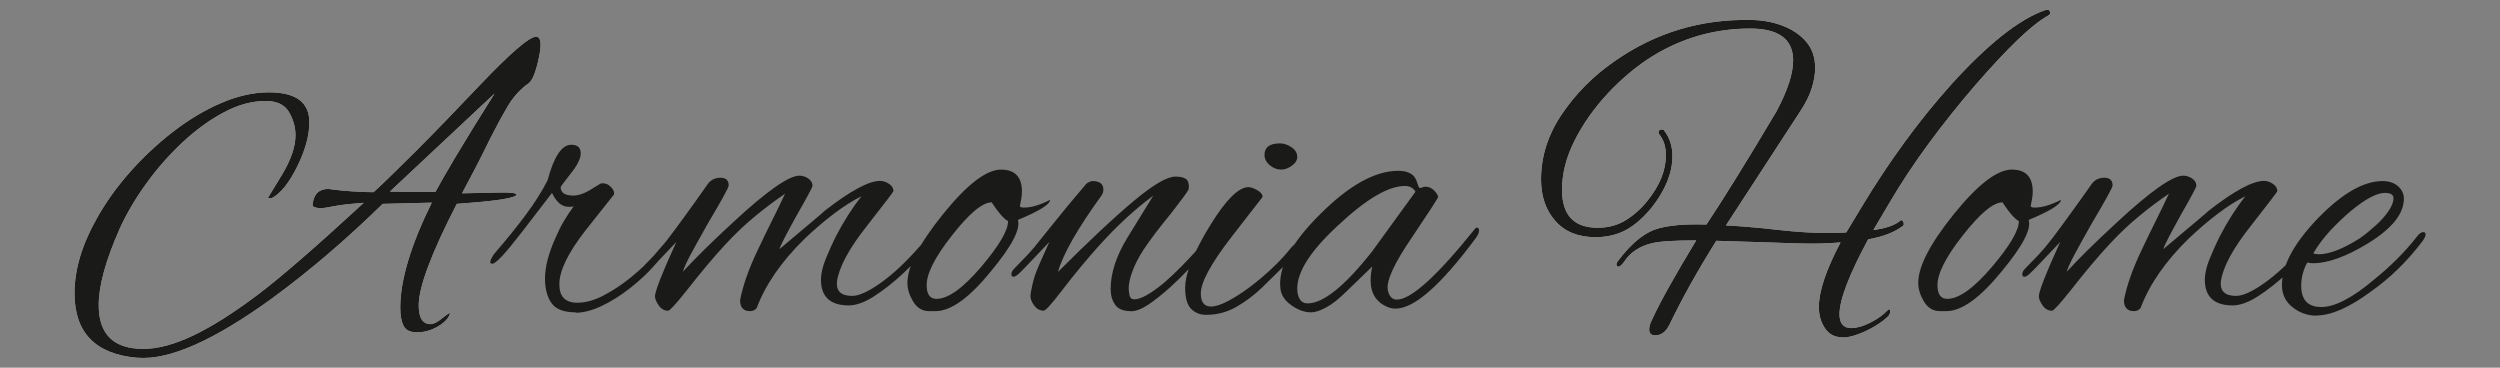
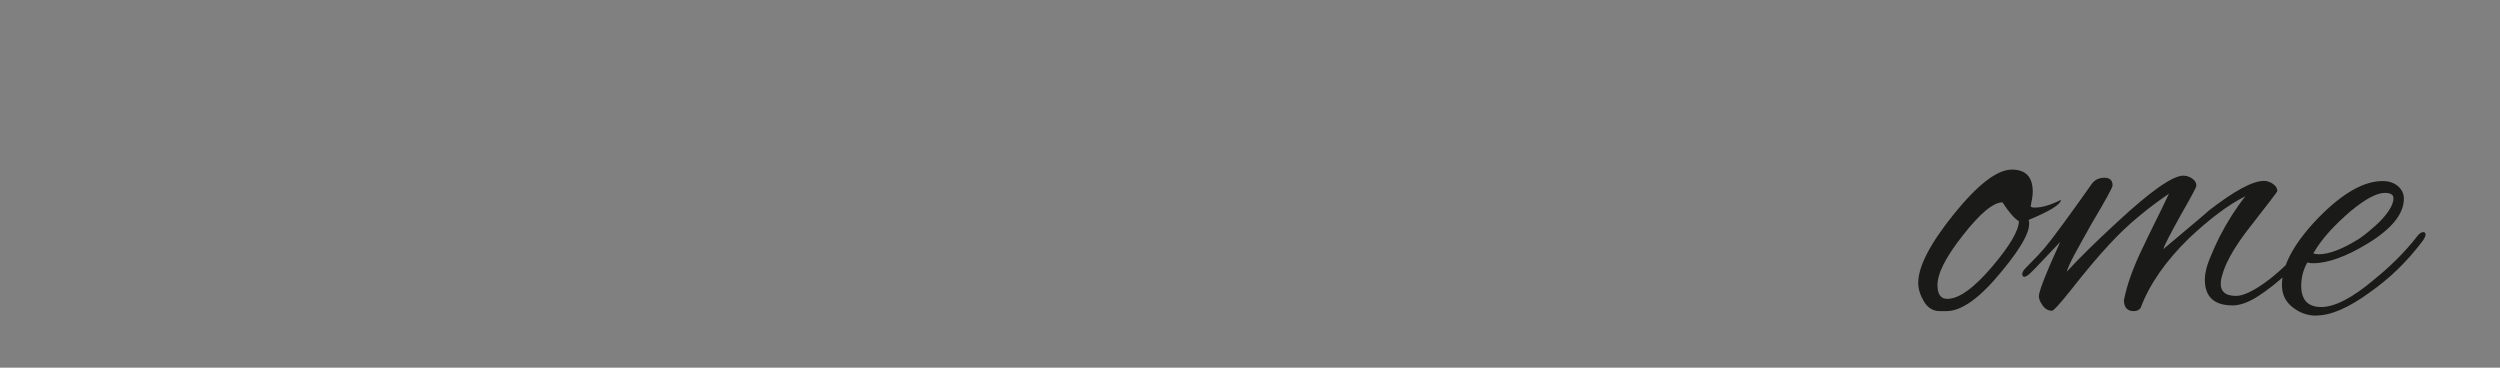
<svg xmlns="http://www.w3.org/2000/svg" id="Layer_1" data-name="Layer 1" viewBox="0 0 310 45.59">
  <rect x="0" y="0" width="310" height="45.59" fill="#808080" stroke="none" />
  <defs>
    <style> .cls-1 { fill: #fff; } .cls-2 { fill: #1a1a18; } </style>
  </defs>
  <path class="cls-2" d="M240.55,38.58c-.85,0-1.5-.4-1.98-1.19-.47-.79-.71-1.56-.71-2.31,0-2.03,1.47-4.87,4.41-8.52,2.98-3.69,5.38-5.53,7.2-5.53,1.72,0,2.59.91,2.59,2.74,0,.27-.03.56-.08.86-.05.3-.11.63-.18.96.07.1.24.15.51.15.91,0,2-.32,3.25-.96-.03.57-1.37,1.4-4.01,2.49.37,1.12-.74,3.25-3.35,6.39-2.67,3.28-4.95,4.92-6.85,4.92h-.81ZM241.46,37.06c1.45,0,3.31-1.34,5.58-4.01,2.2-2.6,3.3-4.48,3.3-5.63-.54-.3-1.22-1.08-2.03-2.33-1.15,0-2.81,1.39-4.97,4.16-2.13,2.71-3.16,4.79-3.09,6.24.03,1.05.44,1.57,1.22,1.57ZM264.59,38.58c-.81,0-1.22-.46-1.22-1.37.37-1.89,1.13-4.02,2.28-6.39.54-1.15,1.09-2.28,1.65-3.4.56-1.12,1.11-2.25,1.65-3.4-1.25.85-2.5,1.78-3.75,2.82-1.25,1.03-2.47,2.19-3.65,3.47-1.39,1.49-2.99,3.4-4.82,5.73-1.32,1.66-2.08,2.49-2.28,2.49-.47,0-.86-.22-1.17-.66-.3-.44-.46-.81-.46-1.12,0-.44.39-1.57,1.17-3.4.24-.57.48-1.14.74-1.7.25-.56.5-1.11.74-1.65l-3.04,3.2c-.07.07-.27.27-.61.61-.34.34-.61.51-.81.51-.17,0-.25-.12-.25-.36,0-.07.03-.16.08-.28.05-.12.16-.26.33-.43.51-.51,1.03-1.05,1.57-1.62.54-.57,1.1-1.23,1.67-1.98.44-.57,1.07-1.43,1.9-2.56.83-1.13,1.85-2.56,3.07-4.29.37-.51.9-.76,1.57-.76s1.01.32,1.01.96c0,.24-.86,1.81-2.59,4.72-.88,1.56-1.58,2.82-2.11,3.8-.52.98-.85,1.71-.99,2.18.74-.81,1.63-1.72,2.66-2.74,1.03-1.01,2.22-2.15,3.58-3.4,4.16-3.86,6.9-5.78,8.22-5.78.37,0,.74.12,1.09.35.36.24.53.54.53.91,0,.17-.66,1.4-1.98,3.7-1.29,2.33-2,3.72-2.13,4.16,3.75-3.15,5.63-4.73,5.63-4.77,3.18-2.47,5.46-3.7,6.85-3.7.41,0,.79.13,1.14.38.36.25.53.55.53.89,0,.07-1.08,1.49-3.25,4.26-2.23,2.81-3.48,5.11-3.75,6.9-.14,1.22.49,1.83,1.88,1.83.85,0,2.03-.54,3.55-1.62,1.52-1.08,3.11-2.57,4.77-4.46.2-.24.42-.46.66-.68.24-.22.44-.33.61-.33.2,0,.3.08.3.25,0,.24-.15.51-.46.81-.88,1.05-1.92,2.13-3.12,3.25-1.2,1.12-2.39,2.05-3.58,2.82-1.18.76-2.23,1.14-3.15,1.14-2.3,0-3.45-1.07-3.45-3.2,0-.74.2-1.61.61-2.61.41-1,.81-1.9,1.22-2.71.98-1.89,2.05-3.57,3.2-5.02-1.08.54-2.21,1.25-3.37,2.13-1.17.88-2.38,1.91-3.63,3.09-2.91,2.84-4.9,5.72-5.99,8.62-.17.27-.46.41-.86.41ZM287.22,39.14c-1.08,0-2.06-.35-2.94-1.04-.88-.69-1.32-1.61-1.32-2.76,0-2.4,1.47-5.14,4.41-8.22,3.01-3.11,5.7-4.67,8.07-4.67.78,0,1.41.21,1.9.63.49.42.74.94.74,1.55,0,1.89-1.5,3.75-4.51,5.58-2.67,1.62-4.92,2.43-6.75,2.43-.27,0-.51-.03-.71-.1-.51.91-.76,1.88-.76,2.89,0,1.76.83,2.64,2.49,2.64s3.87-1.13,6.54-3.4c2.06-1.66,3.82-3.42,5.28-5.28.3-.41.57-.61.81-.61.2,0,.3.1.3.3s-.14.49-.41.86c-.95,1.25-1.96,2.4-3.04,3.45s-2.25,2.01-3.5,2.89c-2.6,1.89-4.8,2.84-6.59,2.84ZM287.52,31.53c1.29,0,2.96-.64,5.02-1.93.68-.47,1.34-1.01,2-1.6.66-.59,1.2-1.19,1.62-1.8.42-.61.63-1.15.63-1.62,0-.44-.35-.66-1.07-.66-1.01,0-2.43.76-4.26,2.28-.88.74-1.72,1.56-2.54,2.43-.81.88-1.5,1.81-2.08,2.79.2.07.42.1.66.1Z" />
-   <path class="cls-1" d="M228.48,41.83c-.95,0-1.67-.37-2.18-1.12-.51-.74-.76-1.62-.76-2.64,0-1.96.9-4.63,2.69-8.01-1.25.1-2.5.15-3.75.15-.91,0-2.64-.05-5.17-.15l-6.49-.2c-2.37,3.79-4.29,7.24-5.78,10.35-.44.91-1.03,1.37-1.78,1.37-.51,0-.76-.24-.76-.71,0-.34.1-.71.3-1.12.57-1.25,1.33-2.71,2.26-4.36.93-1.66,2.02-3.52,3.27-5.58-2.77,0-4.62.12-5.53.36-1.52.37-2.65,1.13-3.4,2.28-.27.37-.49.57-.66.61-.2.03-.3-.05-.3-.25,0-.17.07-.32.2-.46,1.29-1.72,2.59-2.93,3.91-3.6,1.35-.71,3.7-1.01,7.05-.91,2.1-3.15,4.99-7.81,8.67-14,1.39-2.6,2.08-4.72,2.08-6.34,0-2.64-1.78-3.96-5.33-3.96-4.33,0-8.35,1.13-12.07,3.4-1.96,1.22-3.8,2.75-5.53,4.59-1.72,1.84-3.11,3.8-4.16,5.88-1.05,2.08-1.57,4.12-1.57,6.11,0,3.15,1.47,4.72,4.41,4.72,1.32,0,2.49-.31,3.5-.94,1.01-.63,1.91-1.43,2.69-2.41,1.52-1.89,2.28-3.77,2.28-5.63,0-1.05-.27-1.91-.81-2.59-.07-.07-.1-.15-.1-.25,0-.24.14-.36.41-.36.17,0,.27.05.3.15.68.88,1.01,1.93,1.01,3.15,0,2.06-.85,4.18-2.54,6.34-1.05,1.29-2.12,2.22-3.22,2.82-1.1.59-2.36.89-3.78.89-2.13,0-3.79-.67-4.97-2-1.18-1.34-1.78-3.05-1.78-5.15,0-2.84.85-5.53,2.56-8.07,1.71-2.54,3.86-4.72,6.47-6.54,5.14-3.62,10.87-5.34,17.2-5.17,1.35.03,2.62.28,3.8.74,1.18.46,2.14,1.12,2.87,1.98.73.86,1.09,1.94,1.09,3.22,0,.78-.14,1.62-.43,2.54-.29.91-.77,1.88-1.45,2.89l-9.18,14.1c.68.03,1.56.09,2.64.18,1.08.08,2.37.21,3.86.38,1.25.14,2.3.23,3.15.28.85.05,1.49.08,1.93.08h2c.56,0,1.01-.02,1.34-.05l1.93-3.2c1.69-2.81,3.46-5.47,5.3-7.99,1.84-2.52,3.76-4.9,5.76-7.13,4.53-5.01,8.4-8.08,11.62-9.23.1-.03.22-.05.36-.05.2,0,.3.14.3.41,0,.1-.05.19-.15.25-1.05.57-2.32,1.58-3.83,3.02-1.5,1.44-3.25,3.31-5.25,5.61-2.1,2.43-4.04,4.87-5.83,7.3-1.79,2.43-3.42,4.89-4.87,7.36l-1.98,3.35c1.56-.2,2.67-.59,3.35-1.17.14-.1.25-.05.36.15.1.24.08.41-.05.51-1.01.78-2.45,1.34-4.31,1.67-2.37,4.4-3.55,7.49-3.55,9.28,0,1.15.49,1.72,1.47,1.72.68,0,1.46-.23,2.36-.68.9-.46,1.61-.97,2.16-1.55.07-.07.12-.1.15-.1.1,0,.15.1.15.3-.03.24-.12.42-.25.56-.41.41-.95.81-1.62,1.22-.68.41-1.38.74-2.11,1.01-.73.27-1.36.41-1.9.41" />
-   <path class="cls-2" d="M228.48,41.83c-.95,0-1.67-.37-2.18-1.12-.51-.74-.76-1.62-.76-2.64,0-1.96.9-4.63,2.69-8.01-1.25.1-2.5.15-3.75.15-.91,0-2.64-.05-5.17-.15l-6.49-.2c-2.37,3.79-4.29,7.24-5.78,10.35-.44.91-1.03,1.37-1.78,1.37-.51,0-.76-.24-.76-.71,0-.34.1-.71.3-1.12.57-1.25,1.33-2.71,2.26-4.36.93-1.66,2.02-3.52,3.27-5.58-2.77,0-4.62.12-5.53.36-1.52.37-2.65,1.13-3.4,2.28-.27.37-.49.57-.66.61-.2.03-.3-.05-.3-.25,0-.17.07-.32.2-.46,1.29-1.72,2.59-2.93,3.91-3.6,1.35-.71,3.7-1.01,7.05-.91,2.1-3.15,4.99-7.81,8.67-14,1.39-2.6,2.08-4.72,2.08-6.34,0-2.64-1.78-3.96-5.33-3.96-4.33,0-8.35,1.13-12.07,3.4-1.96,1.22-3.8,2.75-5.53,4.59-1.72,1.84-3.11,3.8-4.16,5.88-1.05,2.08-1.57,4.12-1.57,6.11,0,3.15,1.47,4.72,4.41,4.72,1.32,0,2.49-.31,3.5-.94,1.01-.63,1.91-1.43,2.69-2.41,1.52-1.89,2.28-3.77,2.28-5.63,0-1.05-.27-1.91-.81-2.59-.07-.07-.1-.15-.1-.25,0-.24.14-.36.41-.36.17,0,.27.05.3.15.68.88,1.01,1.93,1.01,3.15,0,2.06-.85,4.18-2.54,6.34-1.05,1.29-2.12,2.22-3.22,2.82-1.1.59-2.36.89-3.78.89-2.13,0-3.79-.67-4.97-2-1.18-1.34-1.78-3.05-1.78-5.15,0-2.84.85-5.53,2.56-8.07,1.71-2.54,3.86-4.72,6.47-6.54,5.14-3.62,10.87-5.34,17.2-5.17,1.35.03,2.62.28,3.8.74,1.18.46,2.14,1.12,2.87,1.98.73.86,1.09,1.94,1.09,3.22,0,.78-.14,1.62-.43,2.54-.29.91-.77,1.88-1.45,2.89l-9.18,14.1c.68.03,1.56.09,2.64.18,1.08.08,2.37.21,3.86.38,1.25.14,2.3.23,3.15.28.85.05,1.49.08,1.93.08h2c.56,0,1.01-.02,1.34-.05l1.93-3.2c1.69-2.81,3.46-5.47,5.3-7.99,1.84-2.52,3.76-4.9,5.76-7.13,4.53-5.01,8.4-8.08,11.62-9.23.1-.03.22-.05.36-.05.2,0,.3.14.3.41,0,.1-.05.19-.15.25-1.05.57-2.32,1.58-3.83,3.02-1.5,1.44-3.25,3.31-5.25,5.61-2.1,2.43-4.04,4.87-5.83,7.3-1.79,2.43-3.42,4.89-4.87,7.36l-1.98,3.35c1.56-.2,2.67-.59,3.35-1.17.14-.1.25-.05.36.15.1.24.08.41-.05.51-1.01.78-2.45,1.34-4.31,1.67-2.37,4.4-3.55,7.49-3.55,9.28,0,1.15.49,1.72,1.47,1.72.68,0,1.46-.23,2.36-.68.9-.46,1.61-.97,2.16-1.55.07-.07.12-.1.15-.1.1,0,.15.1.15.3-.03.24-.12.42-.25.56-.41.41-.95.81-1.62,1.22-.68.41-1.38.74-2.11,1.01-.73.27-1.36.41-1.9.41" />
-   <path class="cls-2" d="M71.38,38.73c-1.45,0-2.45-.38-2.99-1.14-.54-.76-.81-1.78-.81-3.07,0-1.42.44-3.11,1.32-5.07.34-.78.69-1.48,1.07-2.11.37-.63.76-1.21,1.17-1.75-.14.03-.25.05-.36.05h-.3c-.81,0-1.49-.57-2.03-1.72l-3.75,4.87c-2,2.6-3.21,3.91-3.65,3.91-.17,0-.25-.07-.25-.2,0-.17.08-.39.25-.66.1-.2.3-.47.61-.81,1.29-1.49,2.47-2.96,3.55-4.41,1.08-1.45,1.98-2.87,2.69-4.26.78-2.94,1.76-4.41,2.94-4.41.78,0,1.17.36,1.17,1.07,0,.64-.42,1.49-1.27,2.54-.81,1.05-1.22,1.59-1.22,1.62,0,.71.52,1.07,1.57,1.07.61,0,1.29-.22,2.03-.66l1.32-.81c.07-.03.17-.05.3-.05.41,0,.76.17,1.07.51.3.34.41.64.3.91l-3.5,4.41c-2.16,2.77-3.25,5-3.25,6.7,0,1.52.74,2.28,2.23,2.28,1.01,0,2.11-.3,3.27-.91,1.17-.61,2.3-1.36,3.4-2.26,1.1-.9,2.02-1.77,2.76-2.61l1.22-1.42c.07-.07.15-.15.25-.25.1-.1.19-.15.25-.15.24,0,.36.12.36.36,0,.07-.03.19-.1.36-.07.17-.19.36-.36.56l-1.62,1.83c-.78.88-1.73,1.77-2.87,2.66-1.13.9-2.3,1.63-3.5,2.21-1.2.57-2.29.86-3.27.86M92.99,38.58c-.81,0-1.22-.46-1.22-1.37.37-1.89,1.13-4.02,2.28-6.39.54-1.15,1.09-2.28,1.65-3.4.56-1.12,1.11-2.25,1.65-3.4-1.25.85-2.5,1.78-3.75,2.82-1.25,1.03-2.47,2.19-3.65,3.47-1.39,1.49-2.99,3.4-4.82,5.73-1.32,1.66-2.08,2.49-2.28,2.49-.47,0-.86-.22-1.17-.66-.3-.44-.46-.81-.46-1.12,0-.44.39-1.57,1.17-3.4.24-.57.48-1.14.74-1.7.25-.56.5-1.11.74-1.65l-3.04,3.2c-.07.07-.27.27-.61.61s-.61.51-.81.51c-.17,0-.25-.12-.25-.36,0-.07.03-.16.08-.28.05-.12.16-.26.33-.43.51-.51,1.03-1.05,1.57-1.62.54-.57,1.1-1.23,1.67-1.98.44-.57,1.07-1.43,1.9-2.56.83-1.13,1.85-2.56,3.07-4.29.37-.51.9-.76,1.57-.76s1.01.32,1.01.96c0,.24-.86,1.81-2.59,4.72-.88,1.56-1.58,2.82-2.11,3.8-.52.98-.85,1.71-.99,2.18.74-.81,1.63-1.72,2.66-2.74,1.03-1.01,2.22-2.15,3.58-3.4,4.16-3.86,6.9-5.78,8.22-5.78.37,0,.74.12,1.09.35.36.24.53.54.53.91,0,.17-.66,1.4-1.98,3.7-1.29,2.33-2,3.72-2.13,4.16,3.75-3.15,5.63-4.73,5.63-4.77,3.18-2.47,5.46-3.7,6.85-3.7.41,0,.79.13,1.14.38.36.25.53.55.53.89,0,.07-1.08,1.49-3.25,4.26-2.23,2.81-3.48,5.11-3.75,6.9-.14,1.22.49,1.83,1.88,1.83.85,0,2.03-.54,3.55-1.62,1.52-1.08,3.11-2.57,4.77-4.46.2-.24.42-.46.66-.68.24-.22.44-.33.61-.33.2,0,.3.08.3.25,0,.24-.15.51-.46.81-.88,1.05-1.92,2.13-3.12,3.25-1.2,1.12-2.39,2.05-3.58,2.82-1.18.76-2.23,1.14-3.15,1.14-2.3,0-3.45-1.07-3.45-3.2,0-.74.2-1.61.61-2.61.41-1,.81-1.9,1.22-2.71.98-1.89,2.05-3.57,3.2-5.02-1.08.54-2.21,1.25-3.37,2.13-1.17.88-2.38,1.91-3.63,3.09-2.91,2.84-4.9,5.72-5.99,8.62-.17.27-.46.41-.86.41ZM115.21,38.58c-.85,0-1.5-.4-1.98-1.19-.47-.79-.71-1.56-.71-2.31,0-2.03,1.47-4.87,4.41-8.52,2.98-3.69,5.38-5.53,7.2-5.53,1.72,0,2.59.91,2.59,2.74,0,.27-.03.56-.08.86-.05.3-.11.63-.18.96.07.1.24.15.51.15.91,0,2-.32,3.25-.96-.03.57-1.37,1.4-4.01,2.49.37,1.12-.74,3.25-3.35,6.39-2.67,3.28-4.95,4.92-6.85,4.92h-.81ZM116.12,37.06c1.45,0,3.31-1.34,5.58-4.01,2.2-2.6,3.3-4.48,3.3-5.63-.54-.3-1.22-1.08-2.03-2.33-1.15,0-2.81,1.39-4.97,4.16-2.13,2.71-3.16,4.79-3.09,6.24.03,1.05.44,1.57,1.22,1.57ZM140.21,38.58c-.91,0-1.56-.26-1.93-.79-.37-.52-.56-1.18-.56-1.95,0-1.96.68-4.06,2.03-6.29l3.25-5.28c-2.3,1.69-4.58,3.8-6.85,6.34-.61.68-1.29,1.47-2.05,2.38-.76.91-1.6,1.96-2.51,3.15-1.22,1.59-1.94,2.38-2.18,2.38-.47,0-.86-.21-1.17-.63-.3-.42-.46-.8-.46-1.14,0-.27.08-.77.25-1.5.17-.73.37-1.36.61-1.9.24-.57.48-1.14.74-1.7.25-.56.5-1.11.74-1.65l-3.04,3.2c-.07.07-.27.27-.61.61-.34.34-.61.51-.81.51-.17,0-.25-.12-.25-.36,0-.07.03-.16.08-.28.05-.12.16-.26.33-.43.51-.51,1.03-1.05,1.57-1.62.54-.57,1.1-1.23,1.67-1.98.3-.37.76-.94,1.37-1.7.61-.76,1.28-1.58,2-2.46.73-.88,1.41-1.69,2.05-2.43.17-.24.36-.4.56-.48.2-.08.34-.13.41-.13.91,0,1.37.36,1.37,1.07,0,.2-.05.41-.15.61-3.04,4.19-4.87,7.39-5.48,9.59,3.92-3.92,7.08-6.87,9.46-8.85,2.38-1.98,4.08-2.97,5.1-2.97.54,0,.96.08,1.24.25.29.17.43.49.43.96,0,.17-.02.3-.05.41-.1.24-.79,1.18-2.08,2.84-.78.95-1.46,1.81-2.05,2.59-.59.78-1.07,1.45-1.45,2.03-.61.95-1.07,1.83-1.37,2.66-.3.83-.46,1.53-.46,2.11,0,.24.03.52.1.86.07.34.27.51.61.51.78,0,2-.68,3.65-2.03.78-.68,1.5-1.36,2.18-2.05.68-.69,1.32-1.38,1.93-2.05.14-.14.36-.4.66-.79.3-.39.49-.58.56-.58.14,0,.2.14.2.41,0,.14-.08.36-.23.68-.15.32-.31.57-.48.74-.37.44-.92,1.05-1.65,1.83-.73.78-1.54,1.57-2.43,2.38-.9.81-1.77,1.5-2.61,2.08-.85.57-1.59.86-2.23.86ZM158.93,21.03c-.57,0-1.07-.19-1.5-.56-.42-.37-.63-.79-.63-1.27,0-.95.64-1.42,1.93-1.42.47,0,.95.16,1.42.48.47.32.71.72.71,1.19,0,.41-.22.77-.66,1.09-.44.32-.86.48-1.27.48ZM149.55,39.04c-.74,0-1.36-.25-1.85-.74-.49-.49-.74-1.36-.74-2.61,0-.71.16-1.53.48-2.46.32-.93.73-1.87,1.22-2.82.49-.95.97-1.79,1.45-2.54,1.89-3.08,3.45-4.63,4.67-4.67.3,0,.68.13,1.12.38.44.25.66.53.66.84,0,0-1.29,1.66-3.86,4.97-2.54,3.28-3.8,5.61-3.8,7,0,1.08.42,1.62,1.27,1.62.54,0,1.24-.23,2.11-.68.86-.46,1.77-1.04,2.71-1.75.95-.71,1.85-1.47,2.71-2.28.86-.81,1.56-1.56,2.11-2.23.34-.44.63-.74.89-.91.25-.17.41-.25.48-.25.14,0,.2.1.2.3,0,.17-.19.51-.58,1.01-.39.51-.92,1.1-1.6,1.78-.81.81-1.71,1.69-2.69,2.64-.98.95-2.05,1.75-3.2,2.41-1.15.66-2.4.99-3.75.99ZM162.58,38.73c-.81,0-1.62-.29-2.43-.86-.81-.57-1.27-1.25-1.37-2.03-.34-2.6,1.3-5.7,4.92-9.28,3.58-3.58,6.81-5.38,9.69-5.38.78,0,1.39.19,1.83.56.24.24.41.56.53.96.12.41.21.61.28.61.14,0,.25-.03.36-.08.1-.05.22-.08.36-.08.41,0,.76.15,1.07.46.3.3.47.57.51.81.03.07-1.05,1.74-3.25,5.02-2.2,3.21-3.2,5.39-2.99,6.54.17.78.54,1.17,1.12,1.17,1.76,0,4.97-2.91,9.64-8.72.1-.14.2-.2.3-.2.17,0,.25.12.25.36,0,.27-.15.61-.46,1.01-4.29,5.78-7.59,8.67-9.89,8.67-.3,0-.59-.05-.86-.15-1.49-.57-2.23-1.69-2.23-3.35,0-.57.07-1.15.2-1.72l-3.15,3.04c-.95.95-1.8,1.62-2.56,2.03-.76.41-1.38.61-1.85.61ZM162.13,37.62c1.96,0,4.63-2.15,8.01-6.44l5.38-7.41c-.27-.47-.71-.71-1.32-.71-2.06,0-4.85,1.66-8.37,4.97-3.65,3.38-5.29,6.17-4.92,8.37.17.81.57,1.22,1.22,1.22Z" />
-   <path class="cls-1" d="M17.05,44.37c-5.21-.44-7.81-3.11-7.81-8.01,0-2.91.91-5.99,2.74-9.23,1.08-1.96,2.44-3.87,4.08-5.73,1.64-1.86,3.43-3.54,5.38-5.05,1.94-1.5,3.94-2.7,5.99-3.58,2.05-.88,4.02-1.32,5.91-1.32,3.35,0,5.02,1.23,5.02,3.7,0,1.66-.51,3.5-1.52,5.53-1.01,2.03-2.05,3.31-3.09,3.86-.1.03-.22.05-.35.05-.1,0-.15-.03-.15-.1l1.67-2.74c1.15-1.89,1.72-3.55,1.72-4.97,0-1.01-.27-1.98-.81-2.89-.54-.91-1.5-1.37-2.89-1.37-1.69,0-3.42.47-5.2,1.42-1.78.95-3.49,2.2-5.15,3.75-1.66,1.56-3.16,3.27-4.51,5.15-1.35,1.88-2.43,3.73-3.25,5.55-1.72,3.89-2.59,7.03-2.59,9.44,0,3.62,1.84,5.43,5.53,5.43s8.29-2.27,14.3-6.8c1.39-1.05,3.17-2.52,5.35-4.41,2.18-1.89,4.74-4.19,7.68-6.9-.41.03-.91.08-1.52.13-.61.05-1.32.14-2.13.28-.34.07-.66.13-.96.18-.3.05-.59.08-.86.08-.68-.07-.96-.24-.86-.51.14-1.25.78-1.88,1.93-1.88,1.05.14,2.04.24,2.97.3.93.07,1.82.1,2.66.1,1.32-1.22,3.07-2.92,5.25-5.1,2.18-2.18,4.78-4.86,7.79-8.04,3.89-4.09,6.26-6.14,7.1-6.14.37,0,.56.34.56,1.01,0,.27-.03.61-.1,1.01-.07.41-.17.88-.3,1.42-.34,1.29-.69,2.06-1.07,2.33-1.05.74-1.92,1.7-2.61,2.87-.69,1.17-1.39,2.46-2.11,3.88-.71,1.45-1.36,2.75-1.95,3.88-.59,1.13-1.12,2.14-1.6,3.02l4.92-.1c1.22,0,1.83.08,1.83.25,0,.03-.03.08-.1.15-.57.37-3.01.71-7.3,1.01-3.15,6.12-4.72,10.31-4.72,12.58,0,1.56.49,2.33,1.47,2.33.37,0,.85-.24,1.42-.71.54-.44.88-.66,1.01-.66,0-.07.02-.08.05-.05.03.03.02.05-.05.05-.17.61-.67,1.16-1.5,1.65-.83.49-1.7.74-2.61.74-.85,0-1.4-.27-1.67-.81-.27-.54-.41-1.29-.41-2.23,0-3.42,1.3-7.76,3.91-13.04l-6.09.15c-4.53,4.43-9.08,8.32-13.65,11.67-7.27,5.28-12.85,7.74-16.74,7.41M53.98,23.82c.41-.78,1.22-2.19,2.43-4.24,1.22-2.05,2.86-4.71,4.92-7.99l-12.99,12.17,5.63.05Z" />
-   <path class="cls-2" d="M17.05,44.37c-5.21-.44-7.81-3.11-7.81-8.01,0-2.91.91-5.99,2.74-9.23,1.08-1.96,2.44-3.87,4.08-5.73,1.64-1.86,3.43-3.54,5.38-5.05,1.94-1.5,3.94-2.7,5.99-3.58,2.05-.88,4.02-1.32,5.91-1.32,3.35,0,5.02,1.23,5.02,3.7,0,1.66-.51,3.5-1.52,5.53-1.01,2.03-2.05,3.31-3.09,3.86-.1.03-.22.05-.35.05-.1,0-.15-.03-.15-.1l1.67-2.74c1.15-1.89,1.72-3.55,1.72-4.97,0-1.01-.27-1.98-.81-2.89-.54-.91-1.5-1.37-2.89-1.37-1.69,0-3.42.47-5.2,1.42-1.78.95-3.49,2.2-5.15,3.75-1.66,1.56-3.16,3.27-4.51,5.15-1.35,1.88-2.43,3.73-3.25,5.55-1.72,3.89-2.59,7.03-2.59,9.44,0,3.62,1.84,5.43,5.53,5.43s8.29-2.27,14.3-6.8c1.39-1.05,3.17-2.52,5.35-4.41,2.18-1.89,4.74-4.19,7.68-6.9-.41.03-.91.08-1.52.13-.61.05-1.32.14-2.13.28-.34.07-.66.13-.96.18-.3.05-.59.08-.86.08-.68-.07-.96-.24-.86-.51.14-1.25.78-1.88,1.93-1.88,1.05.14,2.04.24,2.97.3.93.07,1.82.1,2.66.1,1.32-1.22,3.07-2.92,5.25-5.1,2.18-2.18,4.78-4.86,7.79-8.04,3.89-4.09,6.26-6.14,7.1-6.14.37,0,.56.34.56,1.01,0,.27-.03.61-.1,1.01-.07.41-.17.88-.3,1.42-.34,1.29-.69,2.06-1.07,2.33-1.05.74-1.92,1.7-2.61,2.87-.69,1.17-1.39,2.46-2.11,3.88-.71,1.45-1.36,2.75-1.95,3.88-.59,1.13-1.12,2.14-1.6,3.02l4.92-.1c1.22,0,1.83.08,1.83.25,0,.03-.03.08-.1.15-.57.37-3.01.71-7.3,1.01-3.15,6.12-4.72,10.31-4.72,12.58,0,1.56.49,2.33,1.47,2.33.37,0,.85-.24,1.42-.71.54-.44.88-.66,1.01-.66,0-.07.02-.08.05-.05.03.03.02.05-.05.05-.17.61-.67,1.16-1.5,1.65-.83.49-1.7.74-2.61.74-.85,0-1.4-.27-1.67-.81-.27-.54-.41-1.29-.41-2.23,0-3.42,1.3-7.76,3.91-13.04l-6.09.15c-4.53,4.43-9.08,8.32-13.65,11.67-7.27,5.28-12.85,7.74-16.74,7.41M53.98,23.82c.41-.78,1.22-2.19,2.43-4.24,1.22-2.05,2.86-4.71,4.92-7.99l-12.99,12.17,5.63.05Z" />
</svg>